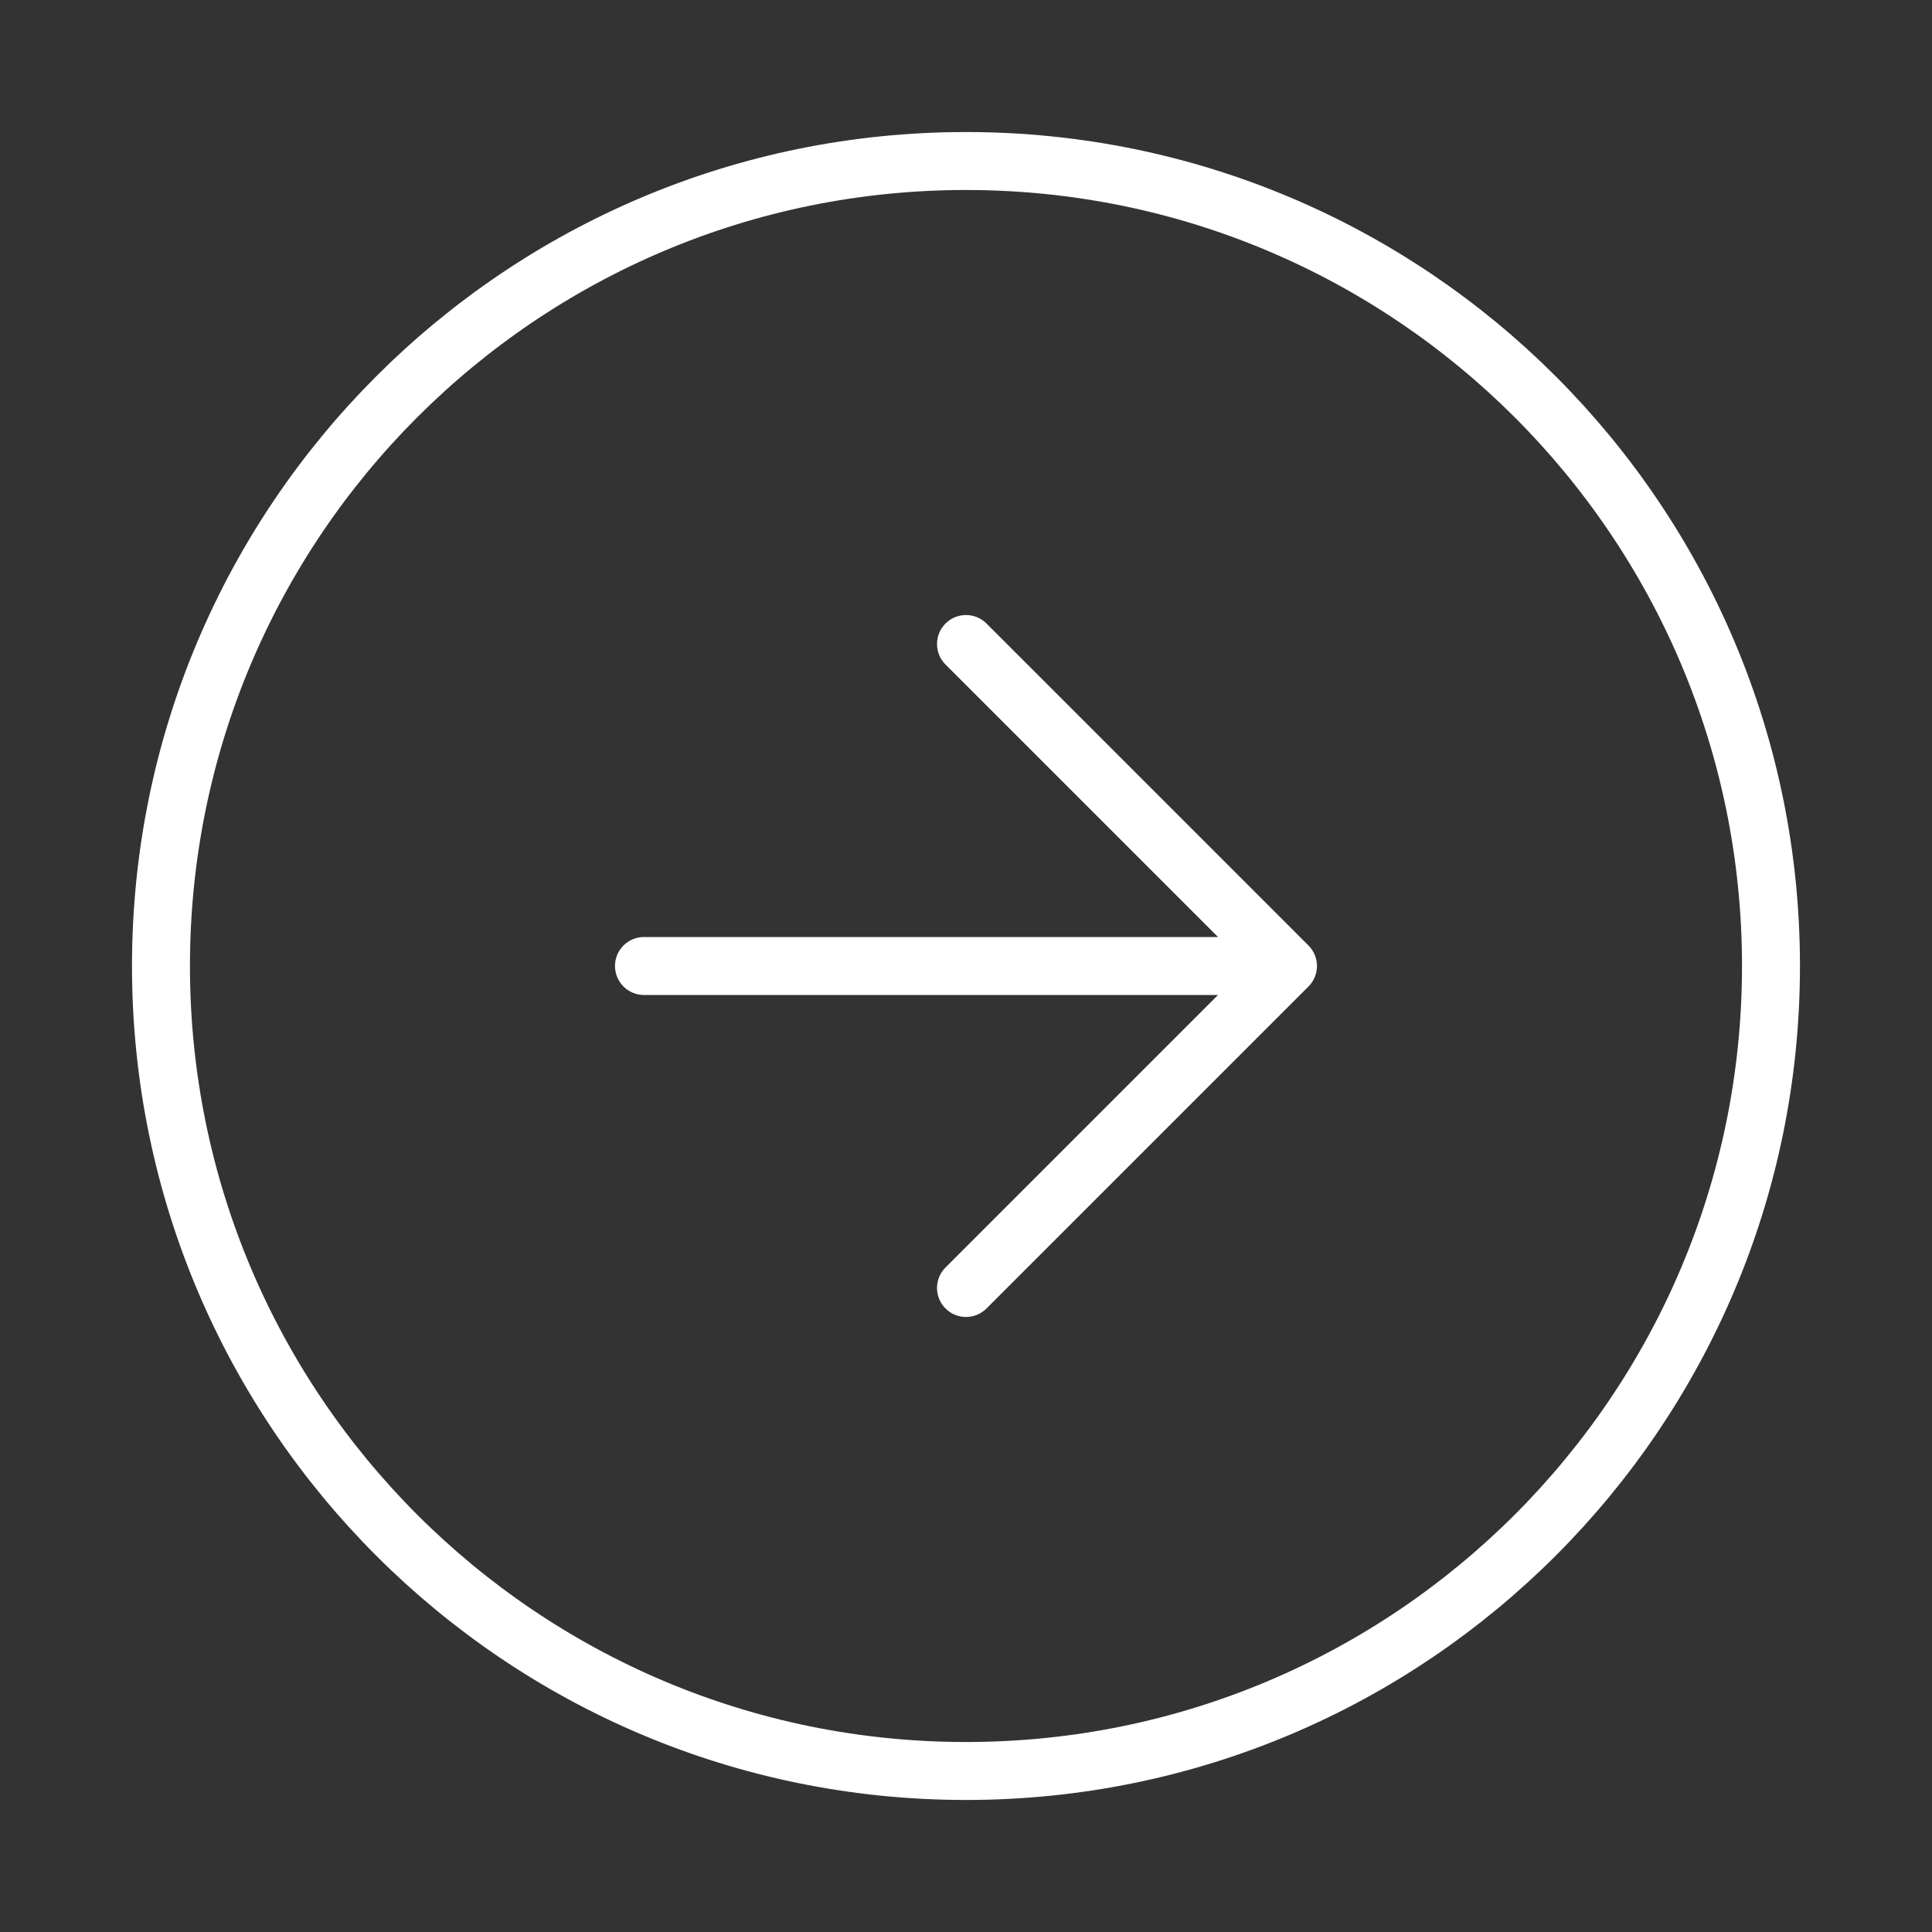
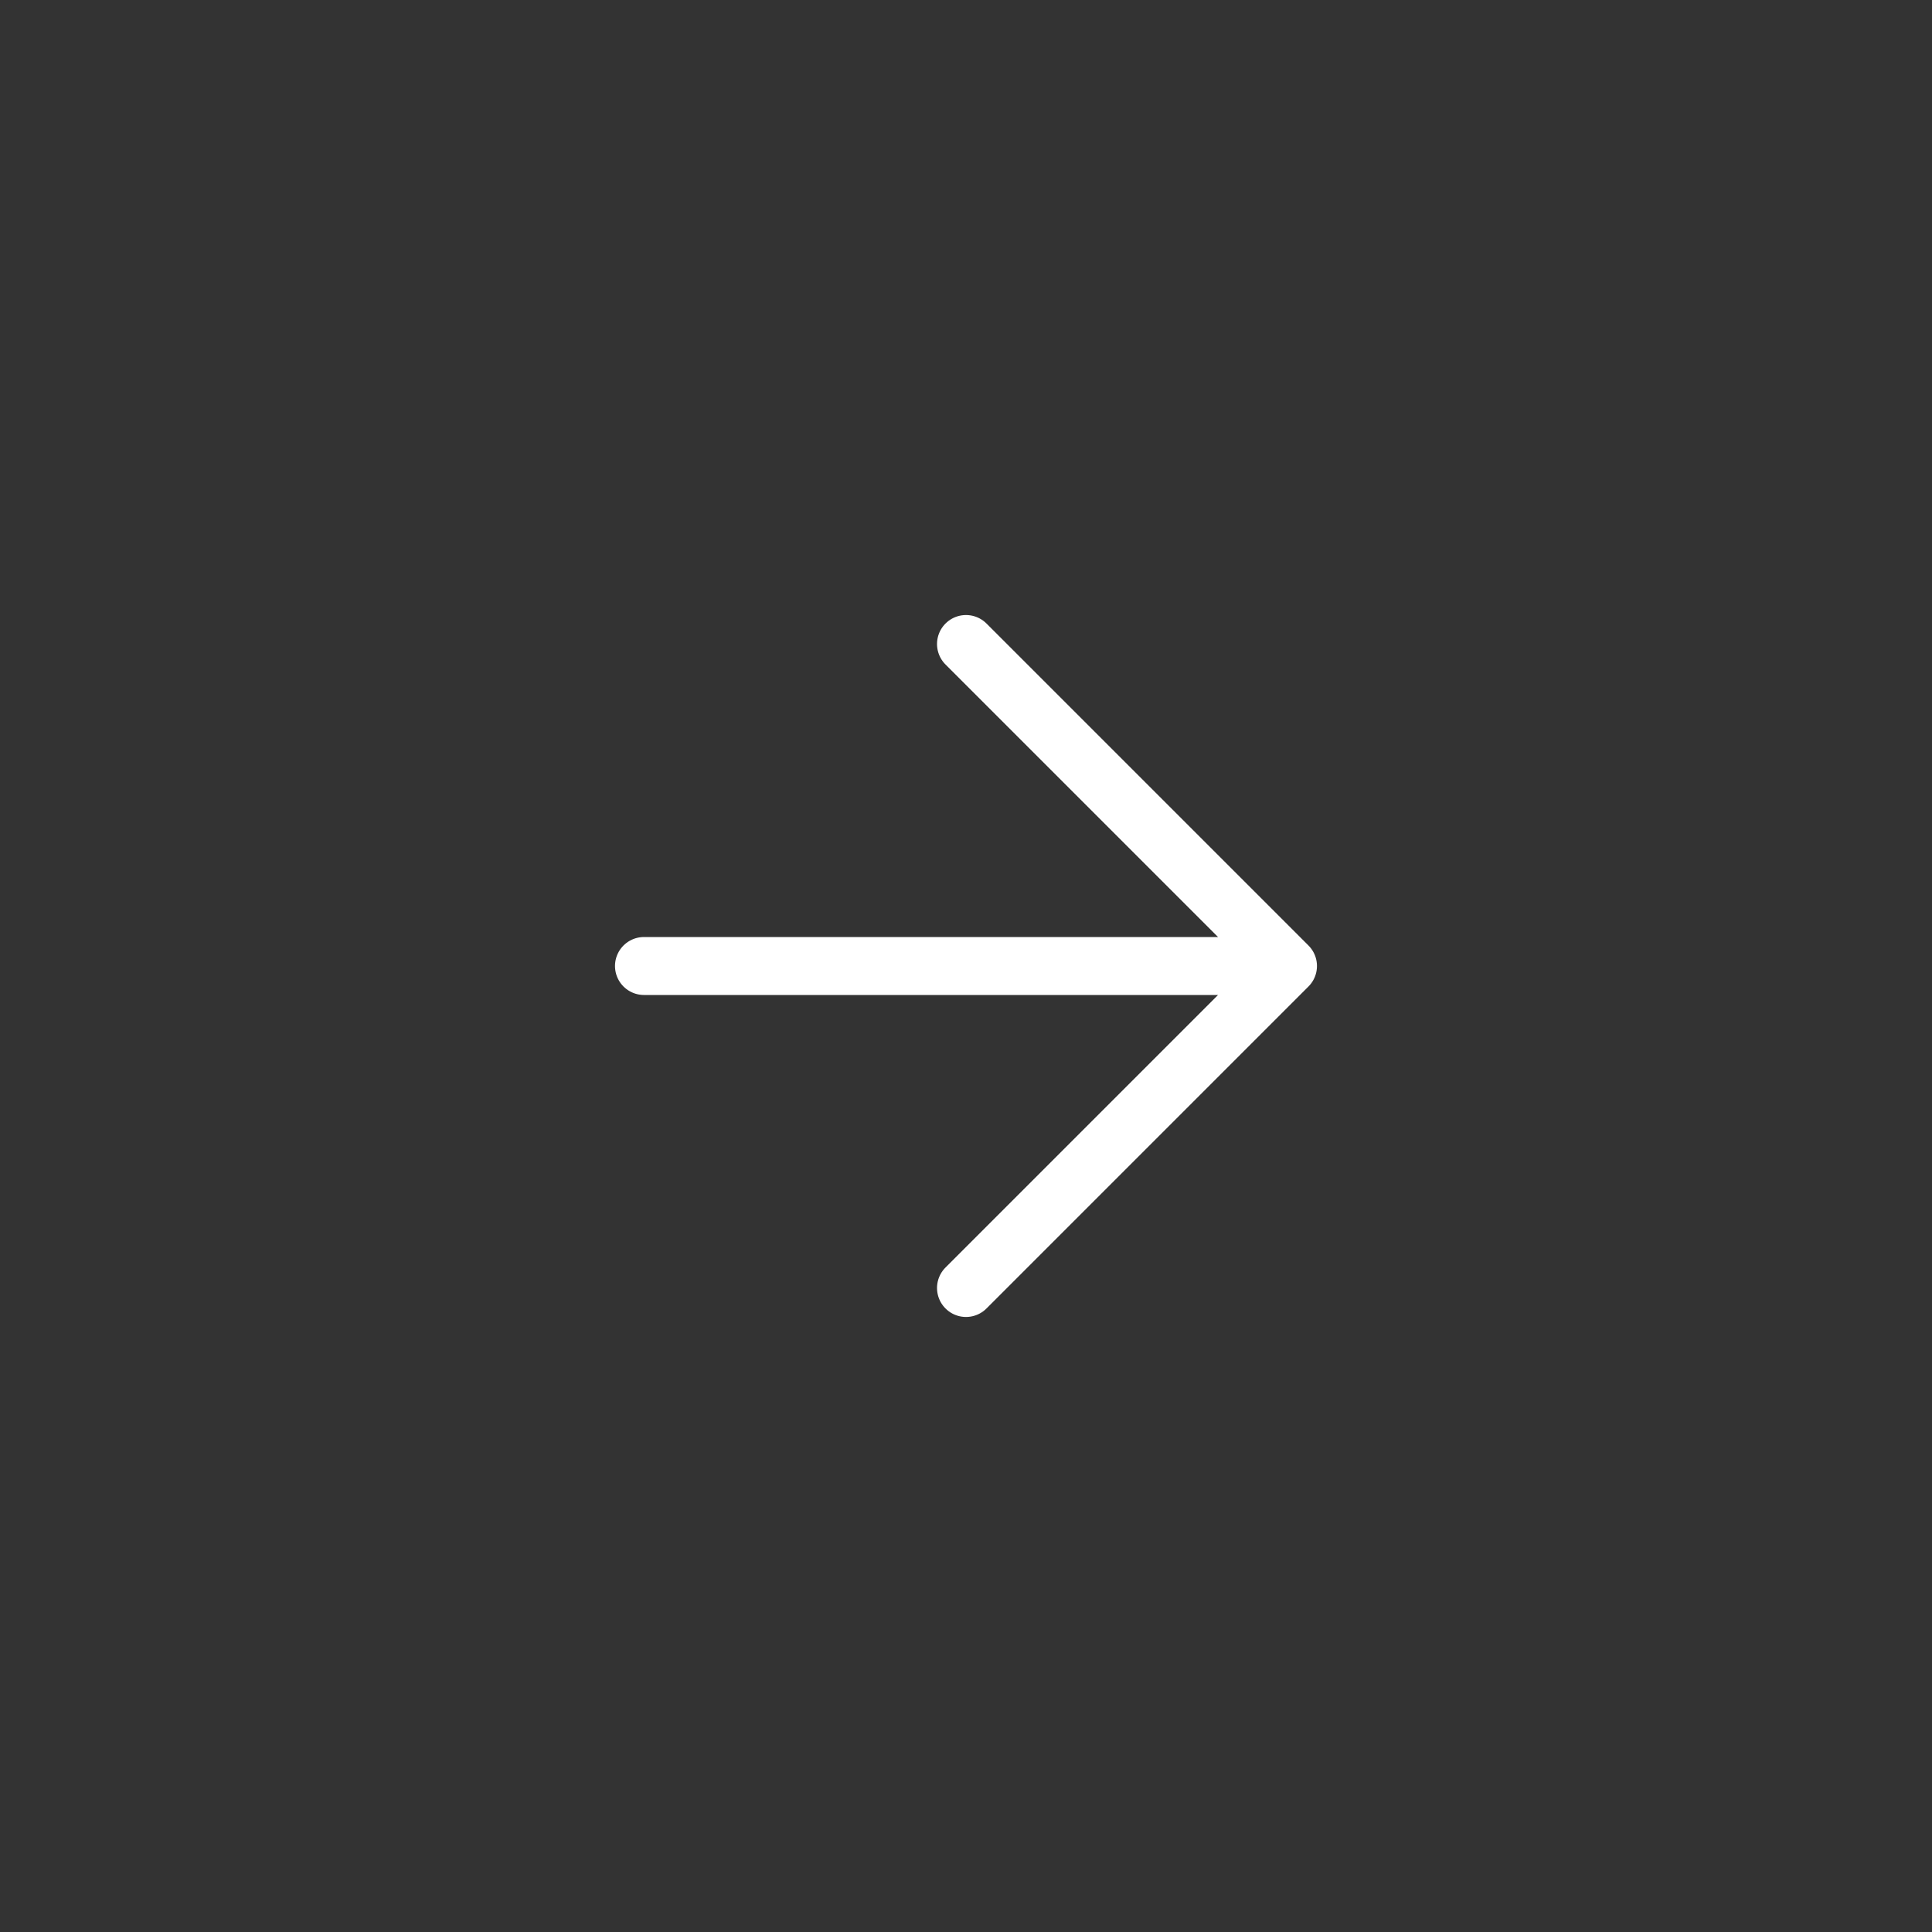
<svg xmlns="http://www.w3.org/2000/svg" width="50" height="50" fill="none" viewBox="0 0 50 50">
  <rect x="0" y="0" width="50" height="50" fill="#333333" stroke="none" />
-   <path stroke="#fff" stroke-linecap="round" stroke-linejoin="round" stroke-width="1.5" d="M25 45.833c11.505 0 20.833-9.327 20.833-20.833S36.505 4.167 24.999 4.167 4.166 13.494 4.166 25s9.327 20.833 20.833 20.833" />
  <path stroke="#fff" stroke-linecap="round" stroke-linejoin="round" stroke-width="1.5" d="M25 33.333 33.333 25 25 16.667M16.666 25h16.667" />
</svg>